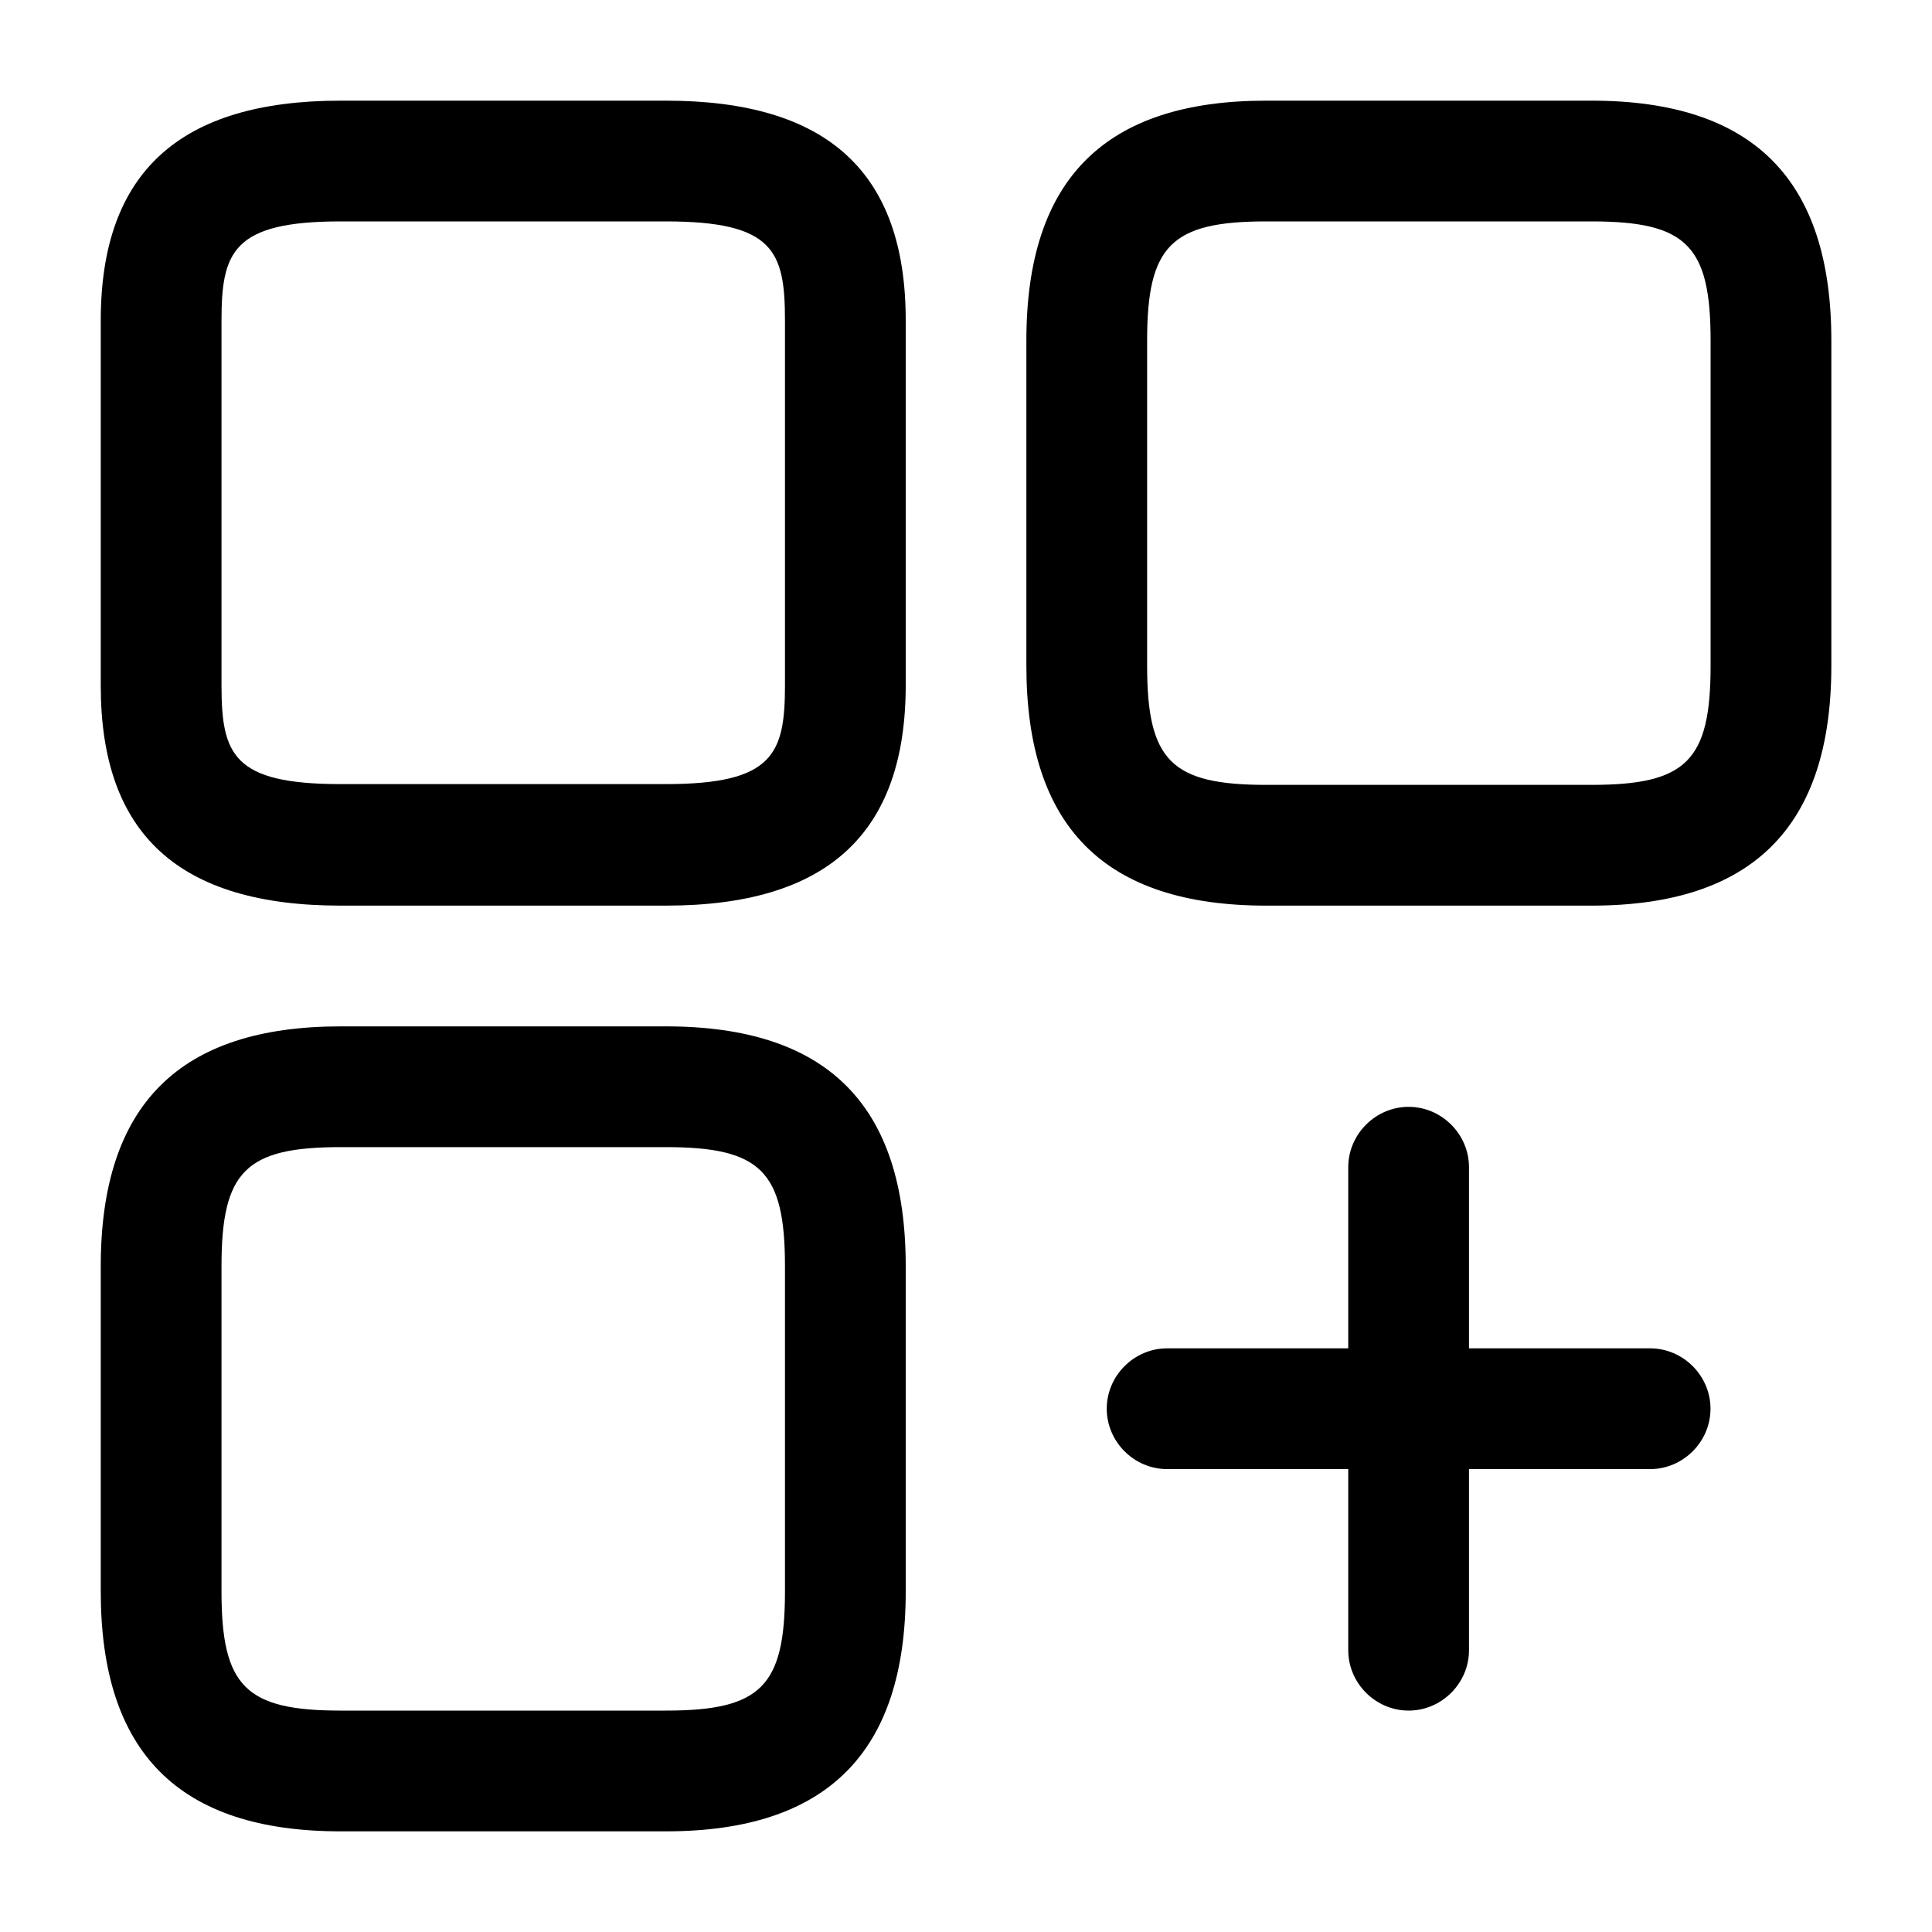
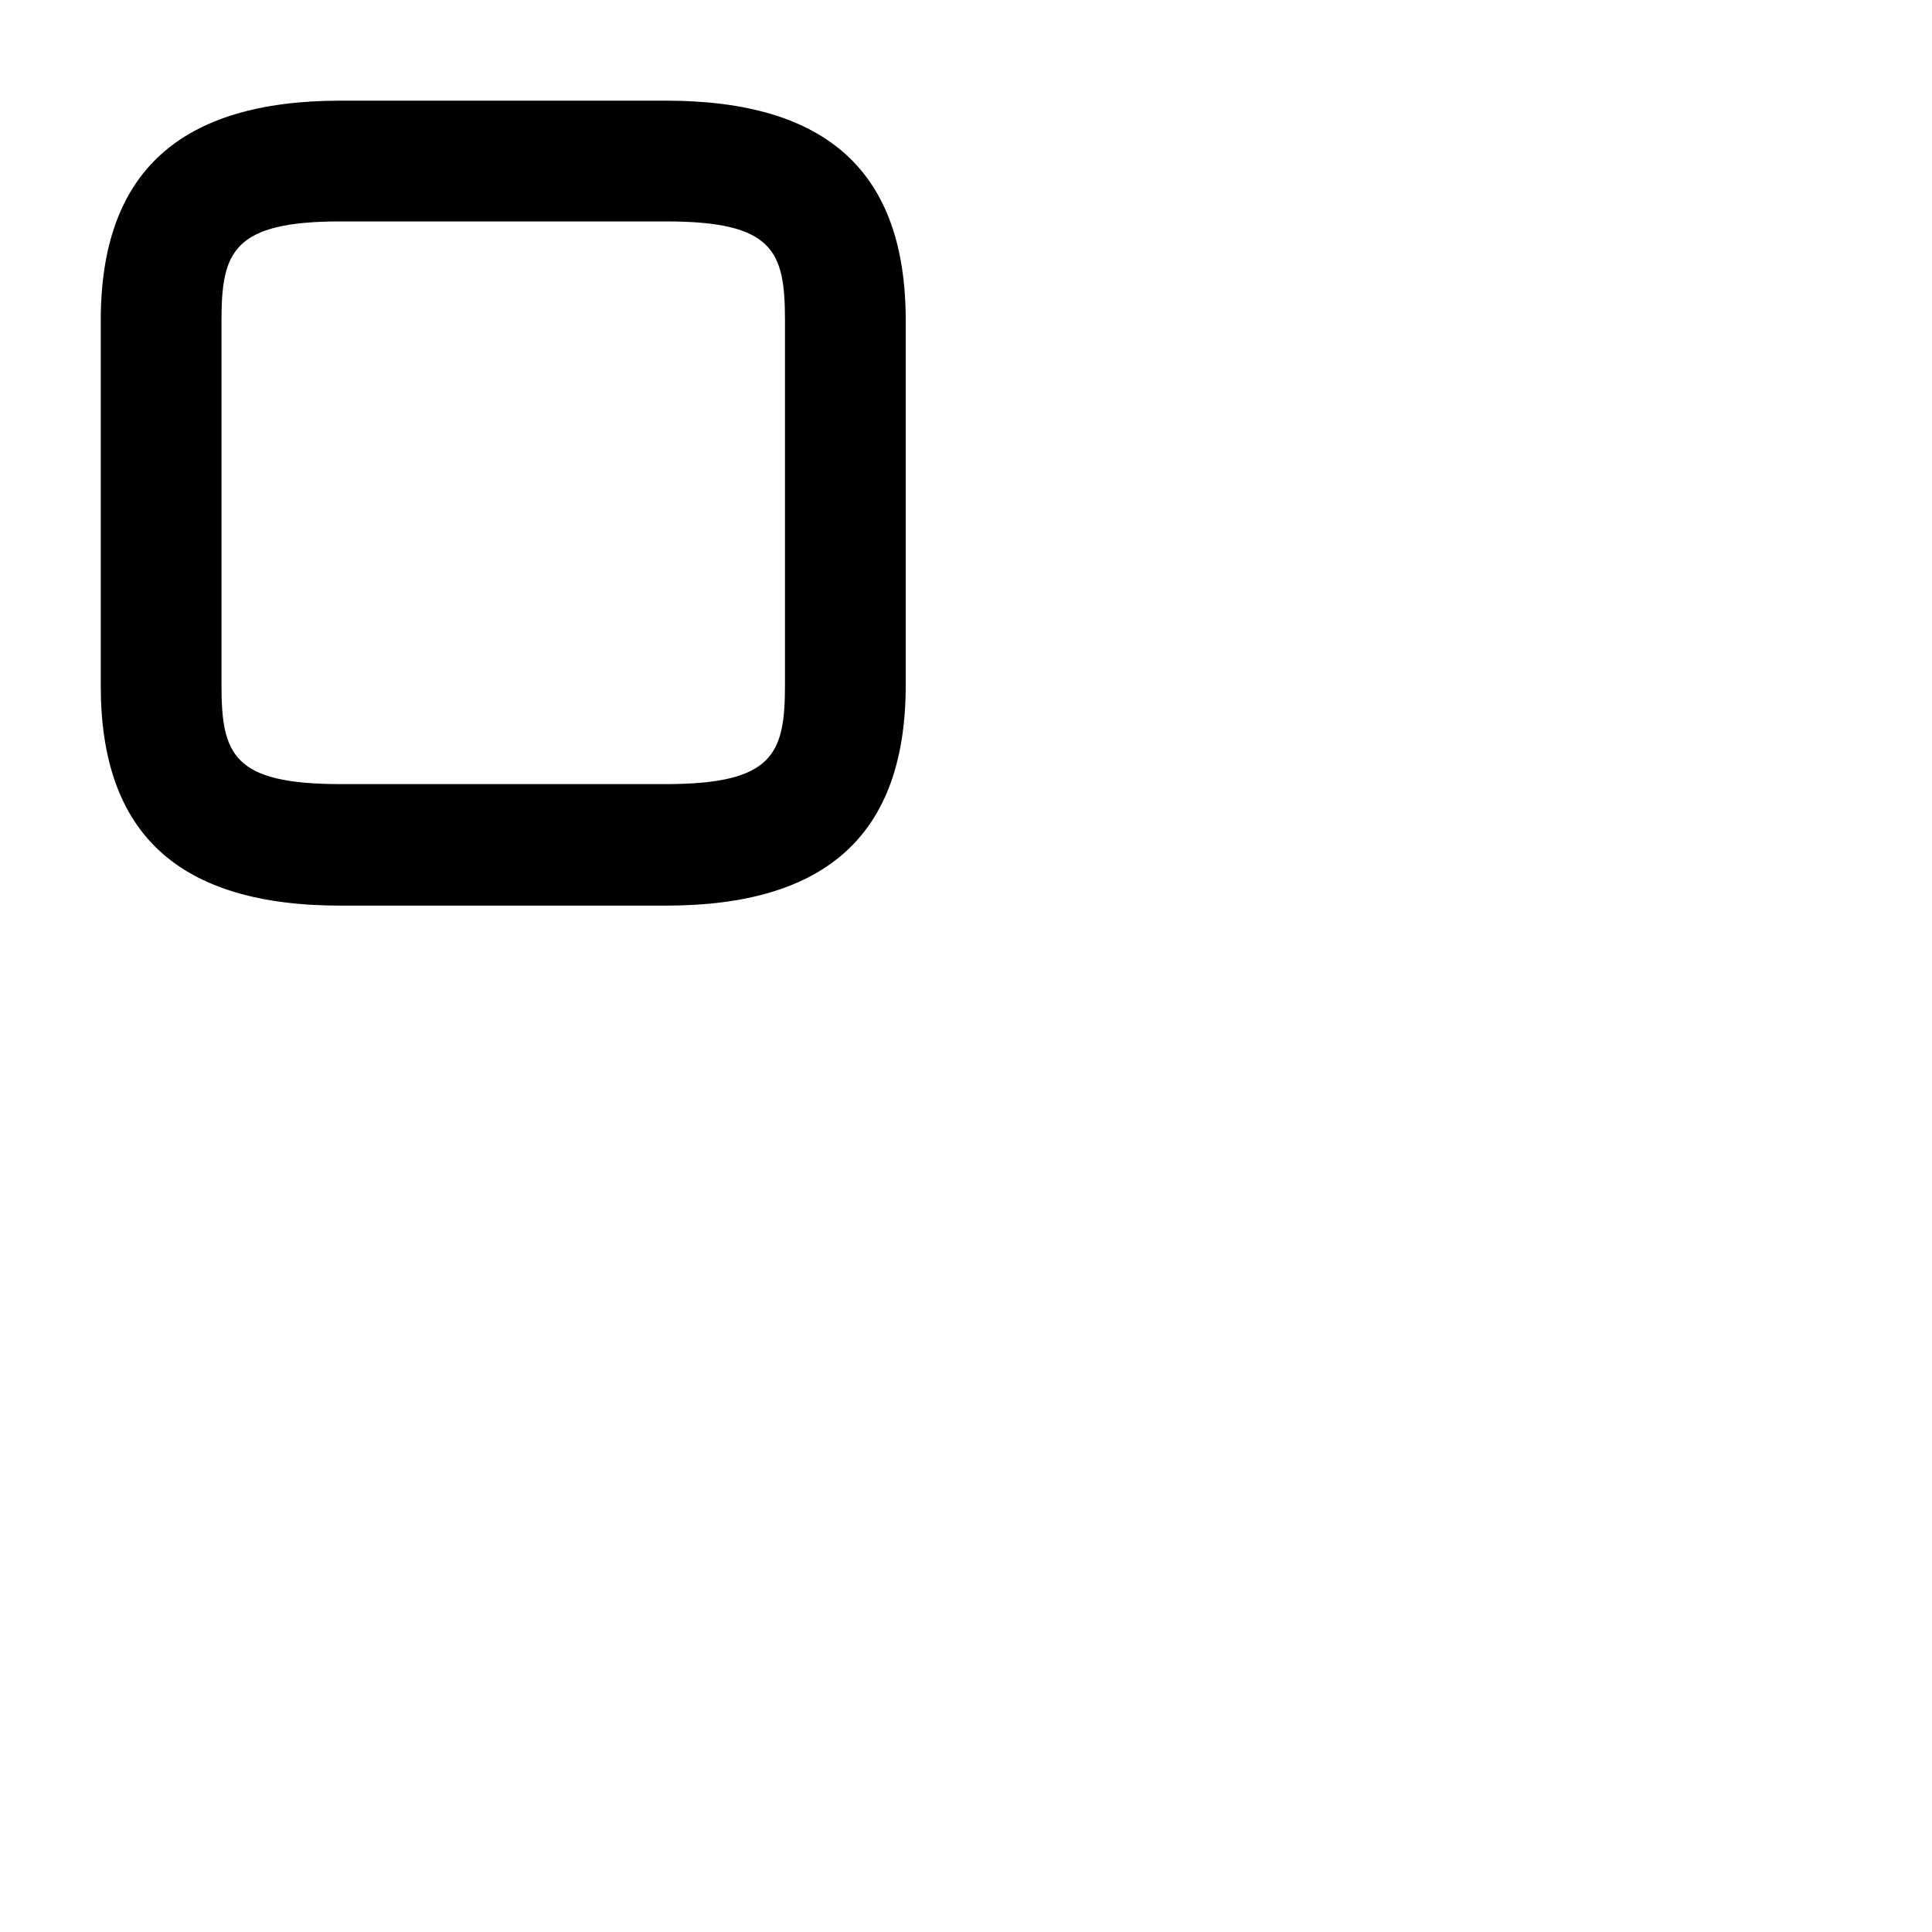
<svg xmlns="http://www.w3.org/2000/svg" width="20" height="20" viewBox="0 0 20 20" fill="none">
-   <path d="M16.475 9.375H13.108C11.433 9.375 10.625 8.559 10.625 6.892V3.525C10.625 1.85 11.442 1.042 13.108 1.042H16.475C18.15 1.042 18.958 1.859 18.958 3.525V6.892C18.958 8.559 18.142 9.375 16.475 9.375ZM13.108 2.292C12.125 2.292 11.875 2.542 11.875 3.525V6.892C11.875 7.875 12.125 8.125 13.108 8.125H16.475C17.458 8.125 17.708 7.875 17.708 6.892V3.525C17.708 2.542 17.458 2.292 16.475 2.292H13.108Z" fill="black" />
  <path d="M6.893 9.375H3.526C1.851 9.375 1.043 8.634 1.043 7.1V3.317C1.043 1.784 1.86 1.042 3.526 1.042H6.893C8.568 1.042 9.376 1.784 9.376 3.317V7.092C9.376 8.634 8.56 9.375 6.893 9.375ZM3.526 2.292C2.41 2.292 2.293 2.609 2.293 3.317V7.092C2.293 7.809 2.41 8.117 3.526 8.117H6.893C8.01 8.117 8.126 7.8 8.126 7.092V3.317C8.126 2.6 8.01 2.292 6.893 2.292H3.526Z" fill="black" />
-   <path d="M6.893 18.958H3.526C1.851 18.958 1.043 18.142 1.043 16.475V13.108C1.043 11.433 1.86 10.625 3.526 10.625H6.893C8.568 10.625 9.376 11.442 9.376 13.108V16.475C9.376 18.142 8.56 18.958 6.893 18.958ZM3.526 11.875C2.543 11.875 2.293 12.125 2.293 13.108V16.475C2.293 17.458 2.543 17.708 3.526 17.708H6.893C7.876 17.708 8.126 17.458 8.126 16.475V13.108C8.126 12.125 7.876 11.875 6.893 11.875H3.526Z" fill="black" />
-   <path d="M17.082 15.208H12.082C11.74 15.208 11.457 14.925 11.457 14.583C11.457 14.241 11.74 13.958 12.082 13.958H17.082C17.424 13.958 17.707 14.241 17.707 14.583C17.707 14.925 17.424 15.208 17.082 15.208Z" fill="black" />
-   <path d="M14.582 17.708C14.24 17.708 13.957 17.425 13.957 17.083V12.083C13.957 11.741 14.24 11.458 14.582 11.458C14.924 11.458 15.207 11.741 15.207 12.083V17.083C15.207 17.425 14.924 17.708 14.582 17.708Z" fill="black" />
</svg>